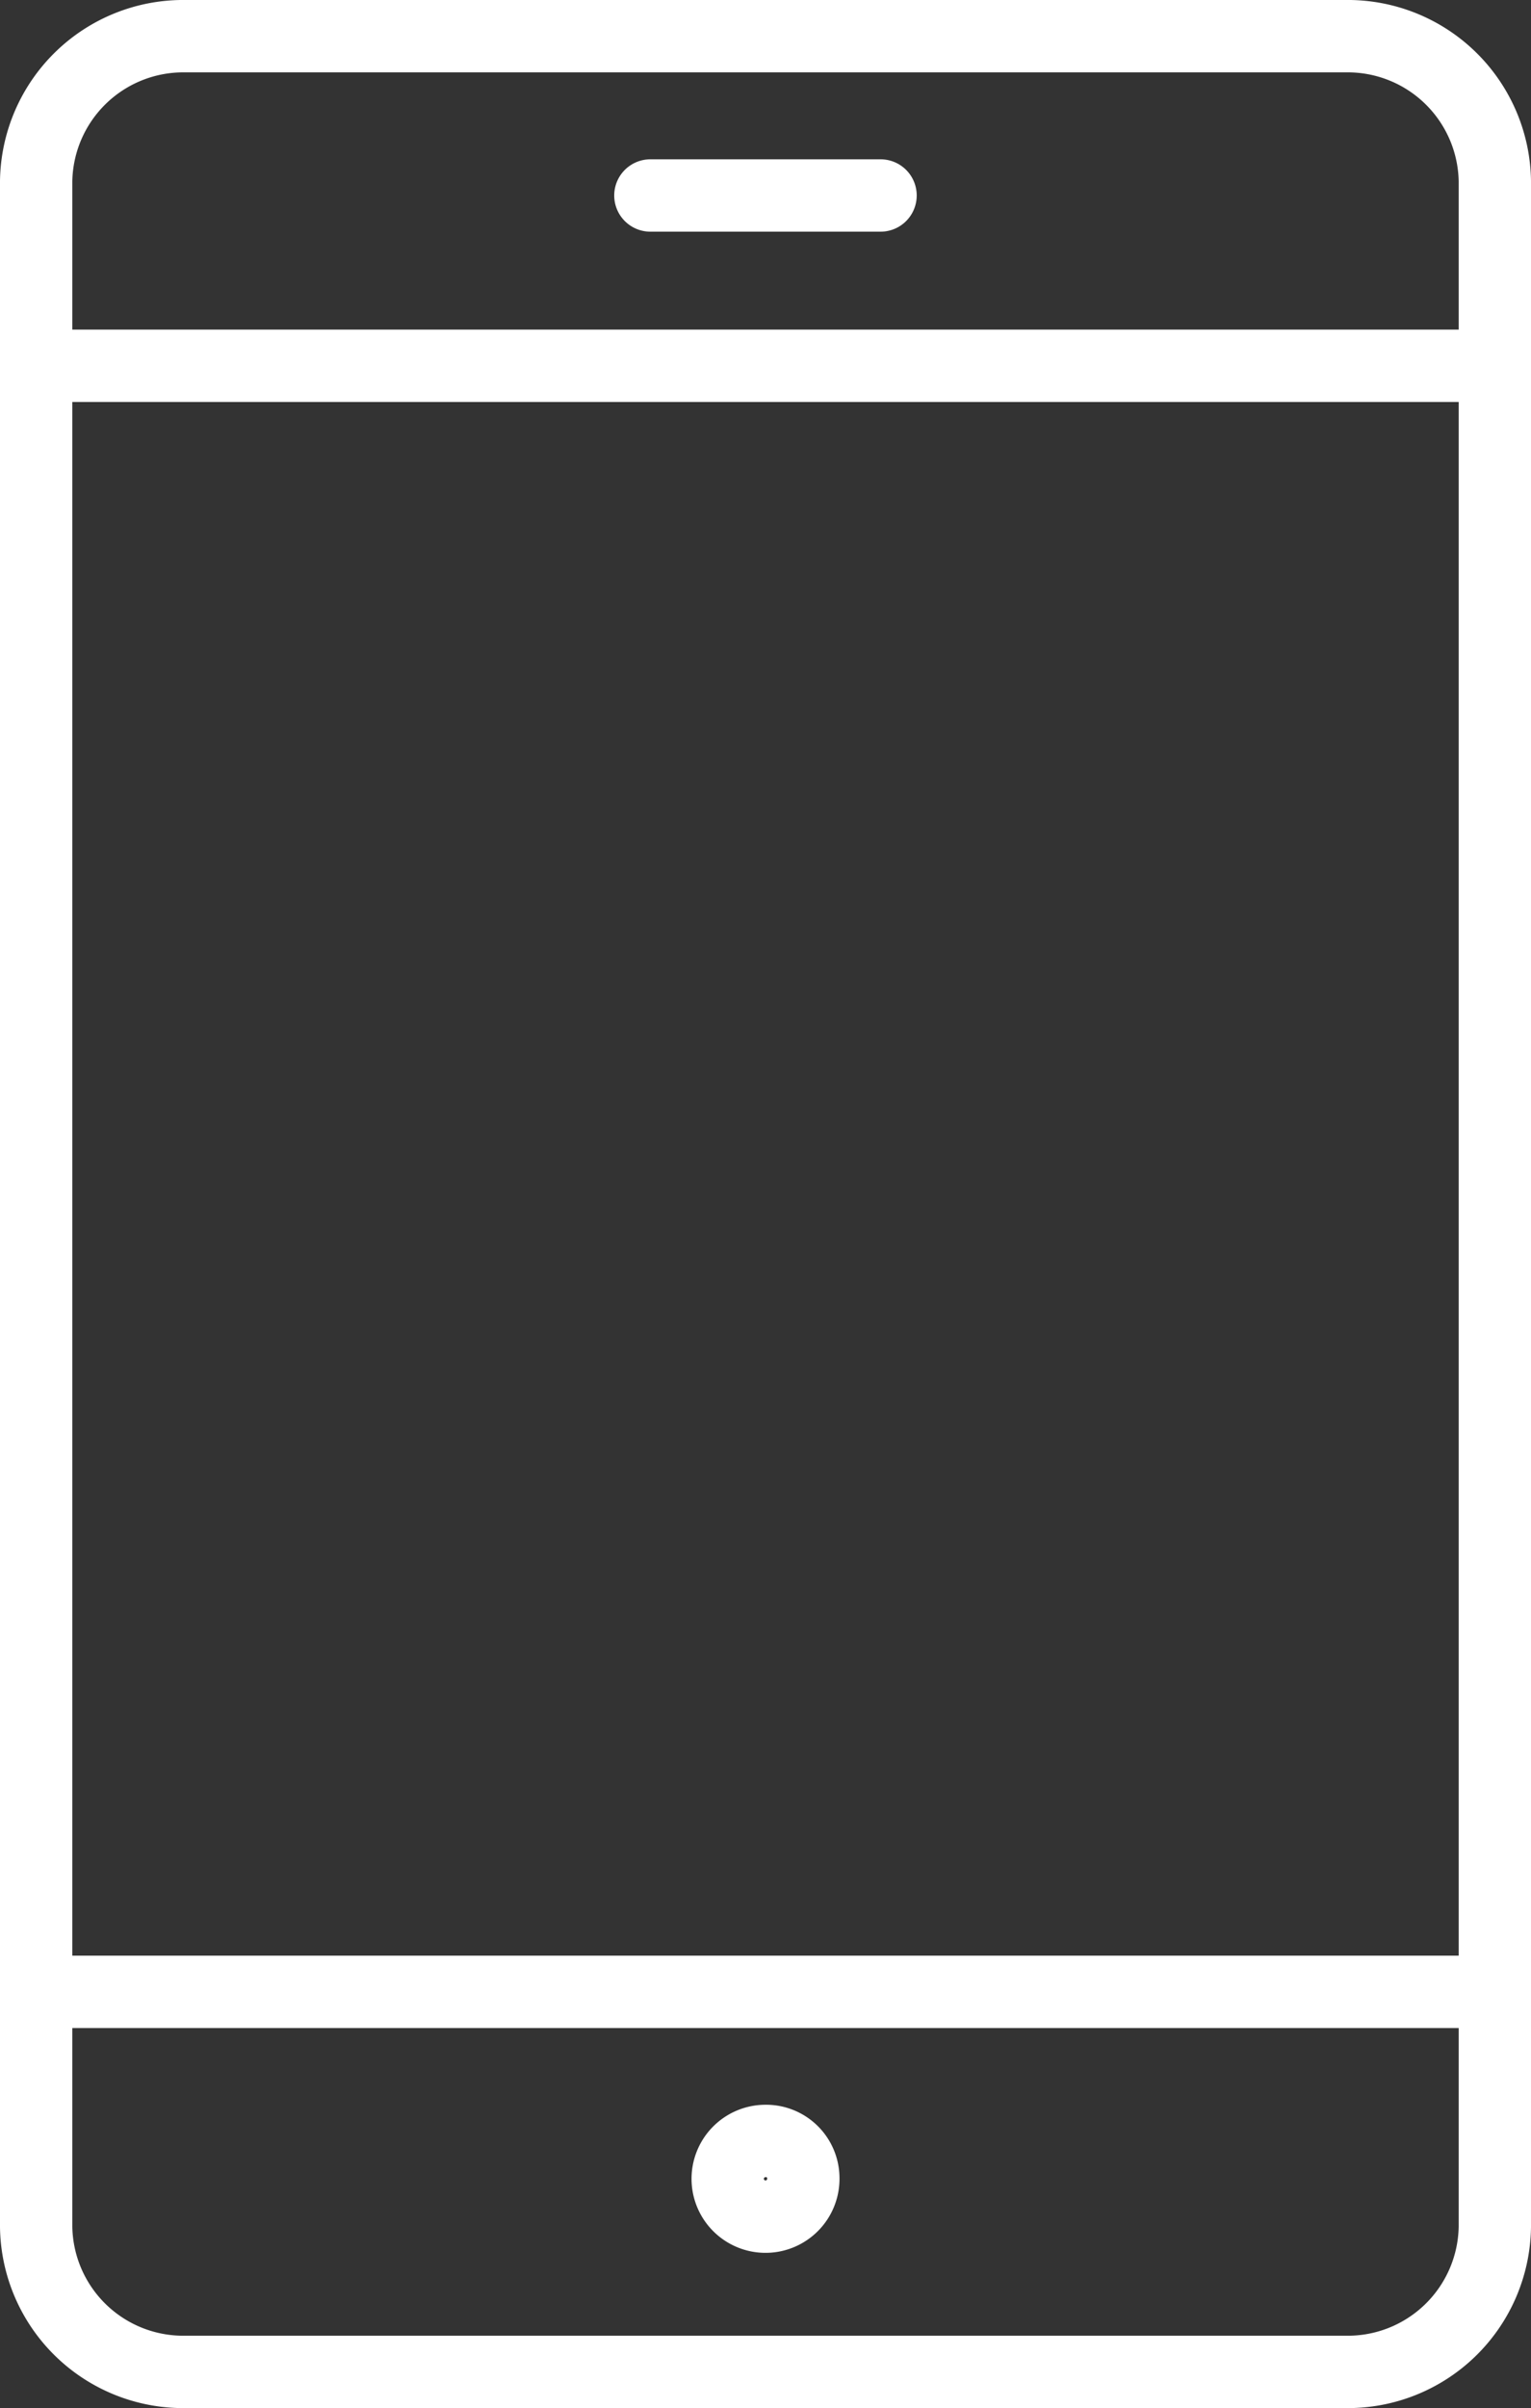
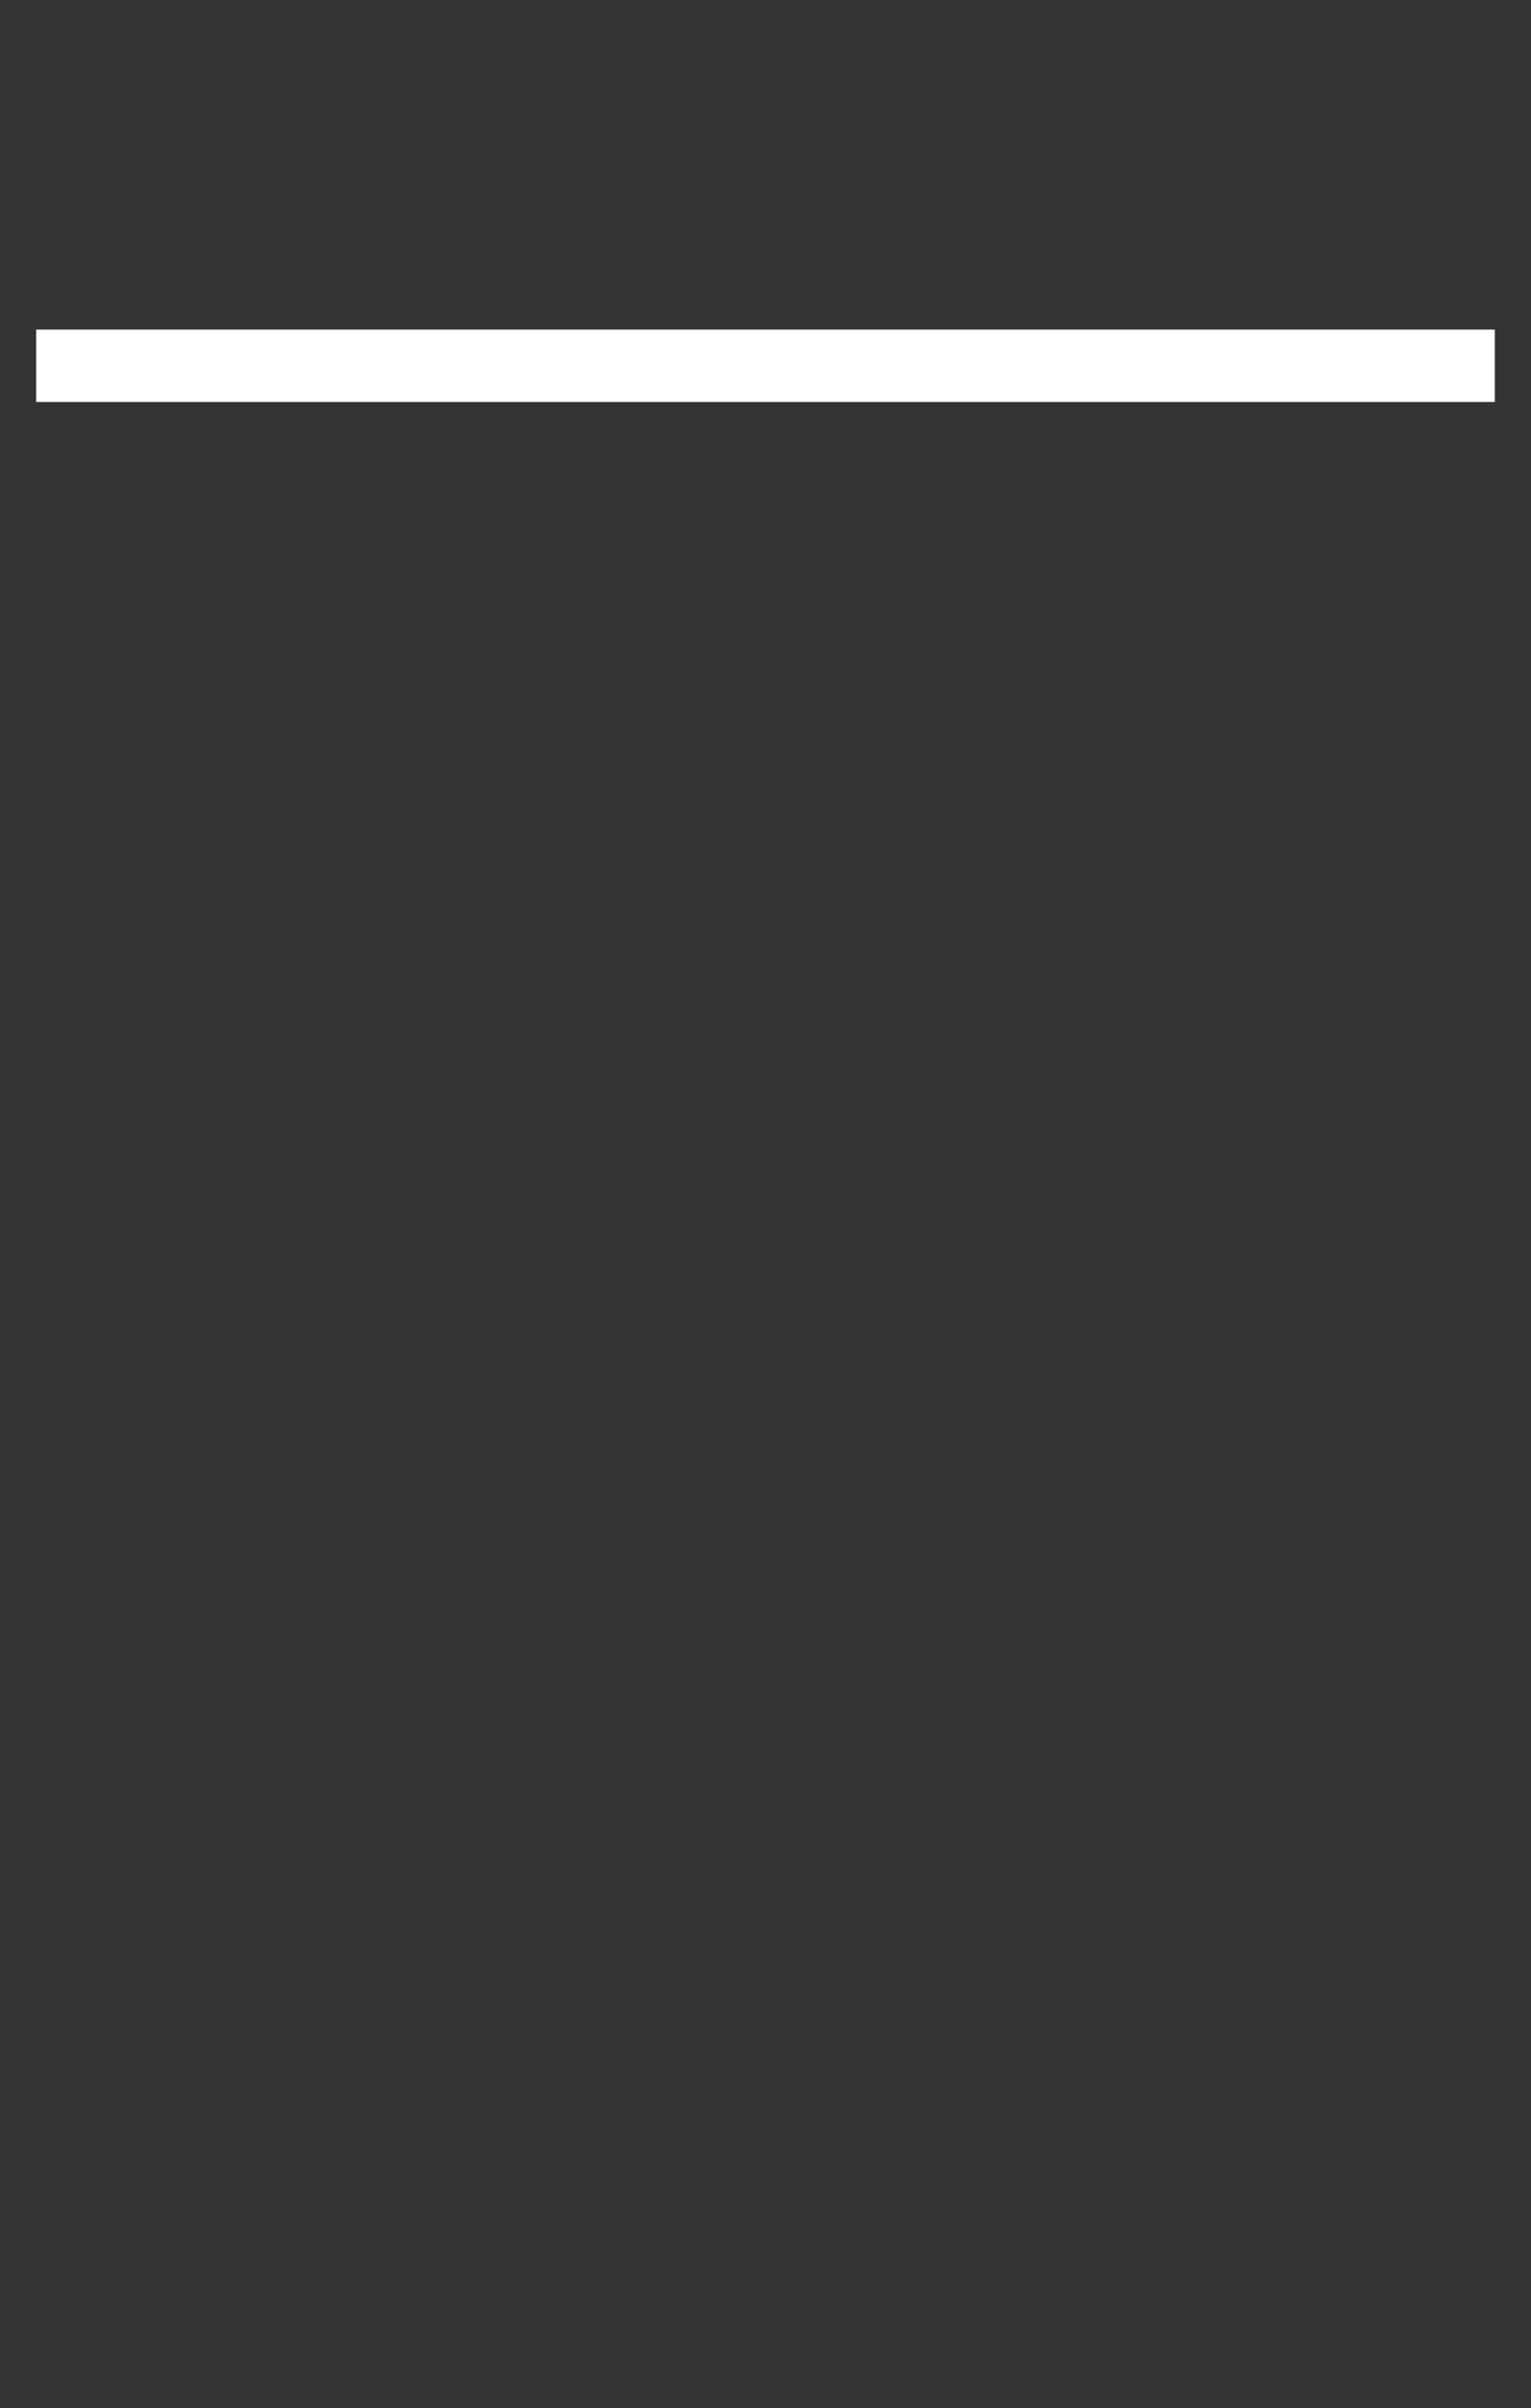
<svg xmlns="http://www.w3.org/2000/svg" width="21.17" height="33.271" viewBox="0 0 21.17 33.271">
  <rect x="0" y="0" width="21.17" height="33.271" fill="#333333" stroke="none" />
  <g transform="translate(0.5 0.5)">
-     <line x2="20.17" transform="translate(0 27.021)" fill="none" stroke="#fff" stroke-linejoin="round" stroke-width="1" />
    <path d="M0,0H20.17" transform="translate(0 4.554)" fill="none" stroke="#fff" stroke-width="1" />
-     <path d="M52.106,60.272H36.064a2.034,2.034,0,0,1-2.064-2V30a2.034,2.034,0,0,1,2.064-2H52.106a2.034,2.034,0,0,1,2.064,2V58.27A2.034,2.034,0,0,1,52.106,60.272Z" transform="translate(-34 -28)" fill="none" stroke="#fff" stroke-miterlimit="10" stroke-width="1" />
-     <line x2="3.183" transform="translate(8.493 2.201)" stroke-width="1" stroke="#fff" stroke-linecap="round" stroke-linejoin="round" fill="none" />
-     <path d="M44.527,57.342A.523.523,0,1,1,44,56.836.515.515,0,0,1,44.527,57.342Z" transform="translate(-33.919 -27.755)" fill="none" stroke="#fff" stroke-linejoin="round" stroke-width="1" />
  </g>
</svg>